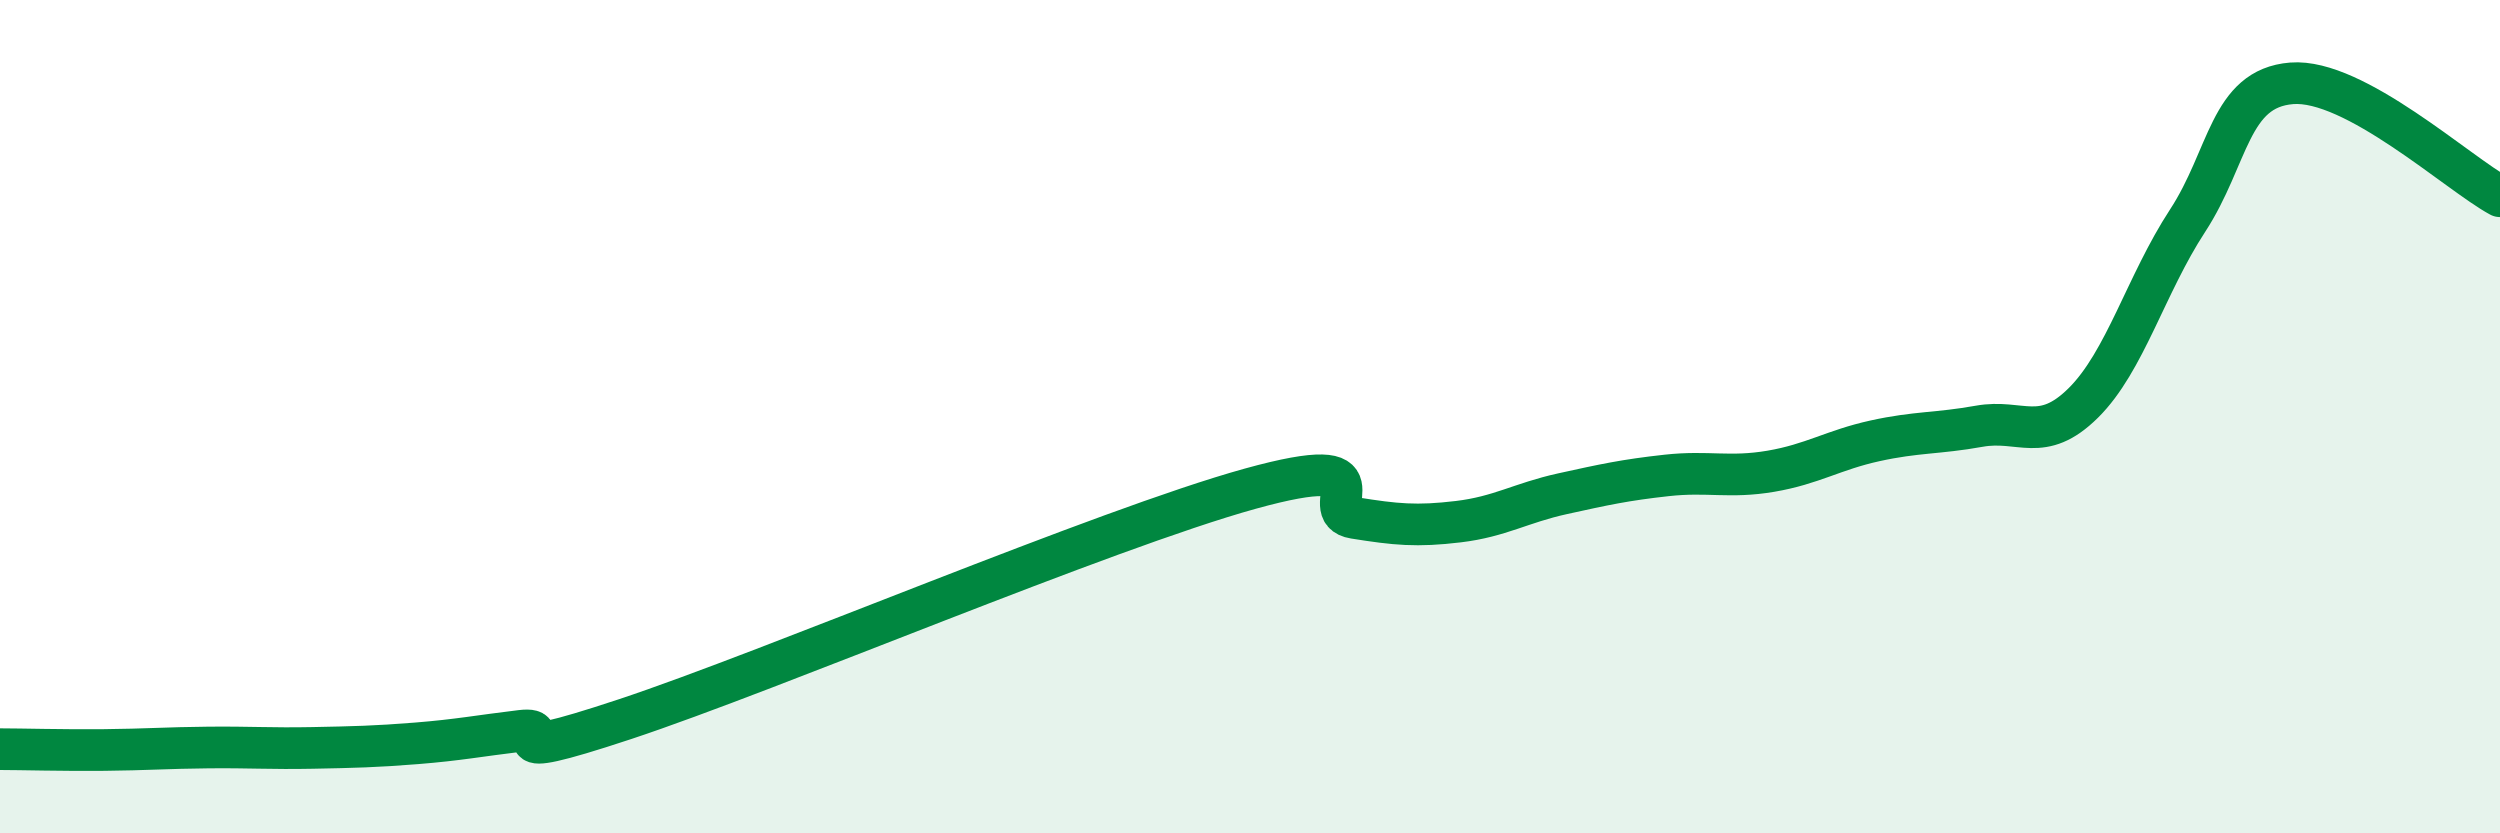
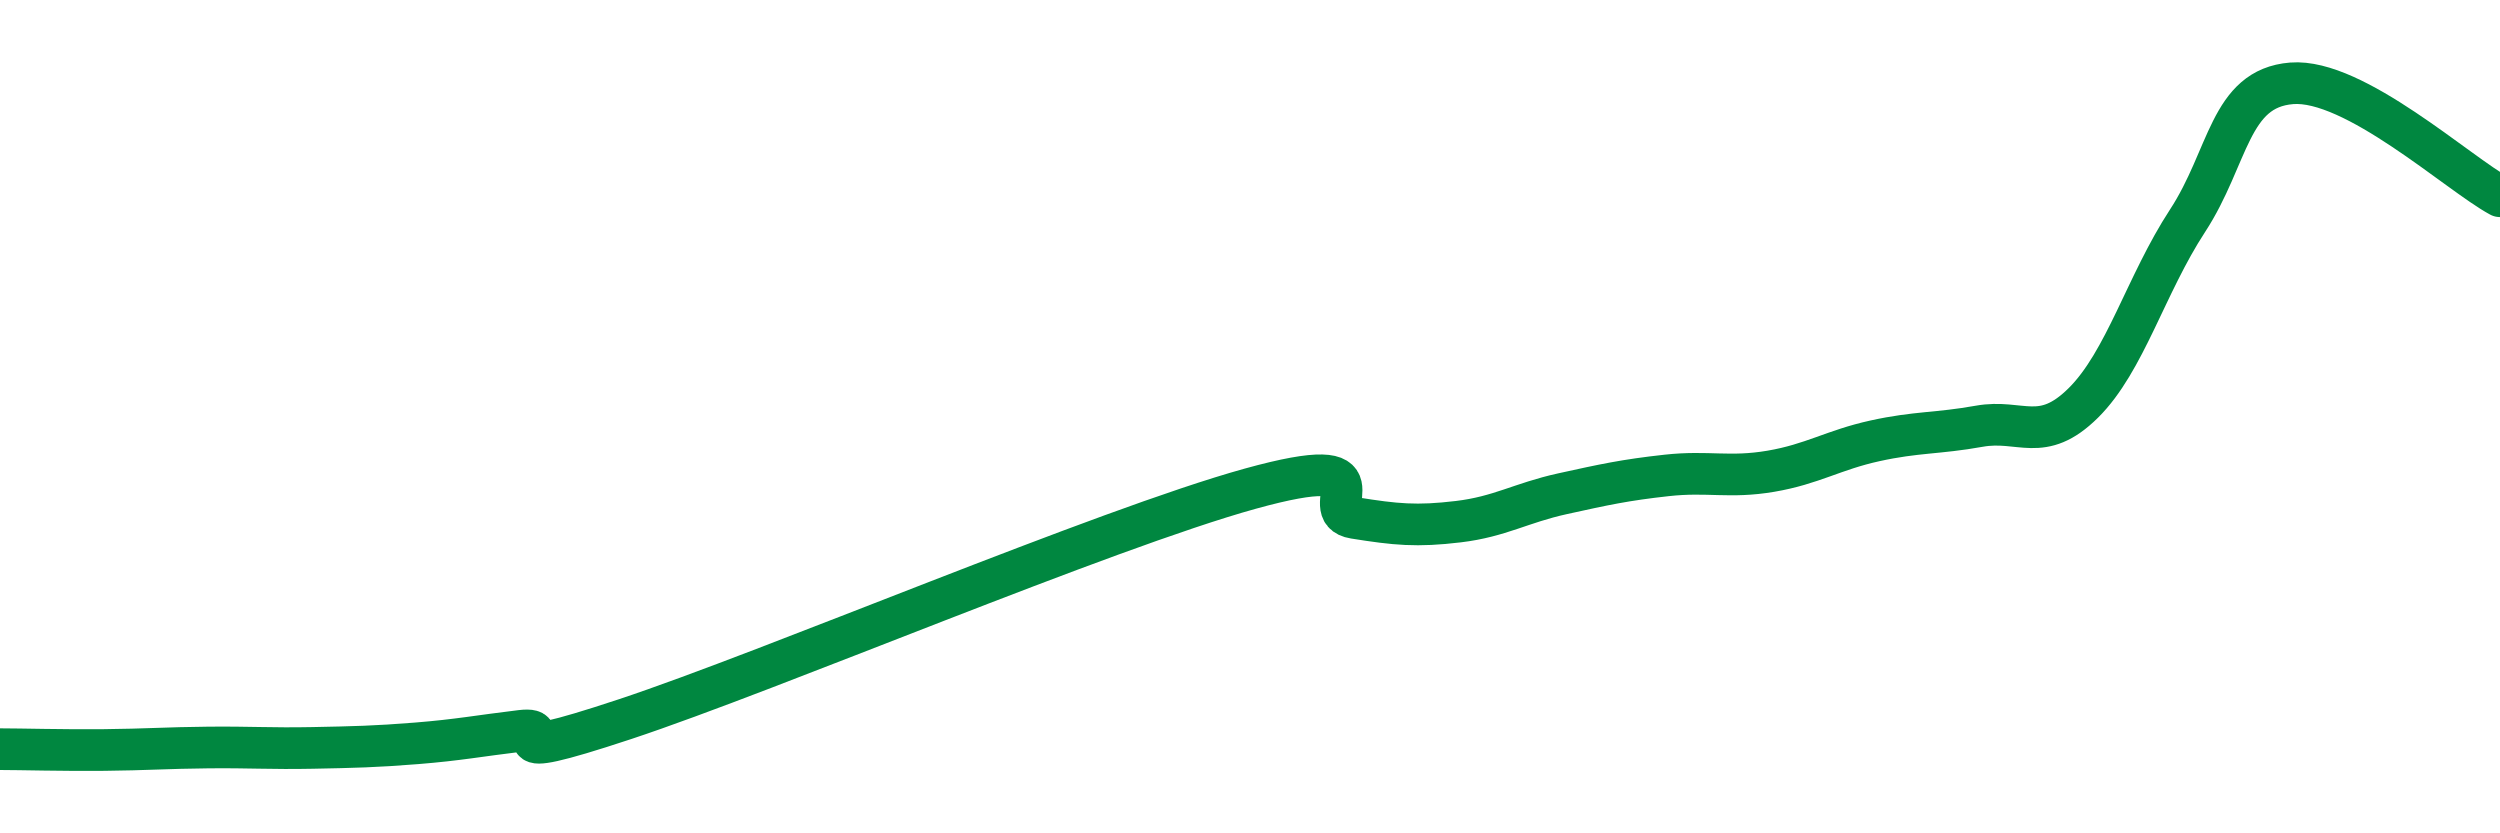
<svg xmlns="http://www.w3.org/2000/svg" width="60" height="20" viewBox="0 0 60 20">
-   <path d="M 0,17.98 C 0.5,17.98 1.5,18.01 2.5,18 C 3.5,17.99 4,17.95 5,17.94 C 6,17.93 6.5,17.97 7.5,17.95 C 8.5,17.93 9,17.92 10,17.84 C 11,17.76 11.5,17.66 12.5,17.54 C 13.5,17.42 11.5,18.42 15,17.26 C 18.5,16.1 26.5,12.7 30,11.73 C 33.5,10.76 31.5,12.27 32.5,12.43 C 33.5,12.59 34,12.64 35,12.52 C 36,12.4 36.5,12.07 37.5,11.85 C 38.5,11.63 39,11.52 40,11.41 C 41,11.3 41.5,11.48 42.5,11.31 C 43.5,11.14 44,10.8 45,10.58 C 46,10.36 46.5,10.41 47.5,10.23 C 48.5,10.05 49,10.66 50,9.67 C 51,8.68 51.5,6.83 52.5,5.3 C 53.5,3.77 53.5,2.12 55,2 C 56.5,1.88 59,4.17 60,4.71L60 20L0 20Z" fill="#008740" opacity="0.1" stroke-linecap="round" stroke-linejoin="round" />
  <path d="M 0,17.98 C 0.5,17.98 1.5,18.01 2.5,18 C 3.5,17.99 4,17.95 5,17.94 C 6,17.93 6.5,17.97 7.5,17.95 C 8.5,17.93 9,17.92 10,17.84 C 11,17.76 11.5,17.66 12.5,17.54 C 13.5,17.42 11.5,18.42 15,17.26 C 18.5,16.1 26.5,12.7 30,11.73 C 33.5,10.76 31.5,12.27 32.5,12.43 C 33.5,12.59 34,12.64 35,12.52 C 36,12.4 36.5,12.07 37.5,11.85 C 38.5,11.63 39,11.52 40,11.41 C 41,11.3 41.5,11.48 42.5,11.31 C 43.5,11.14 44,10.8 45,10.58 C 46,10.36 46.5,10.41 47.5,10.23 C 48.5,10.05 49,10.66 50,9.67 C 51,8.68 51.5,6.83 52.5,5.3 C 53.5,3.77 53.5,2.12 55,2 C 56.5,1.88 59,4.17 60,4.71" stroke="#008740" stroke-width="1" fill="none" stroke-linecap="round" stroke-linejoin="round" />
</svg>